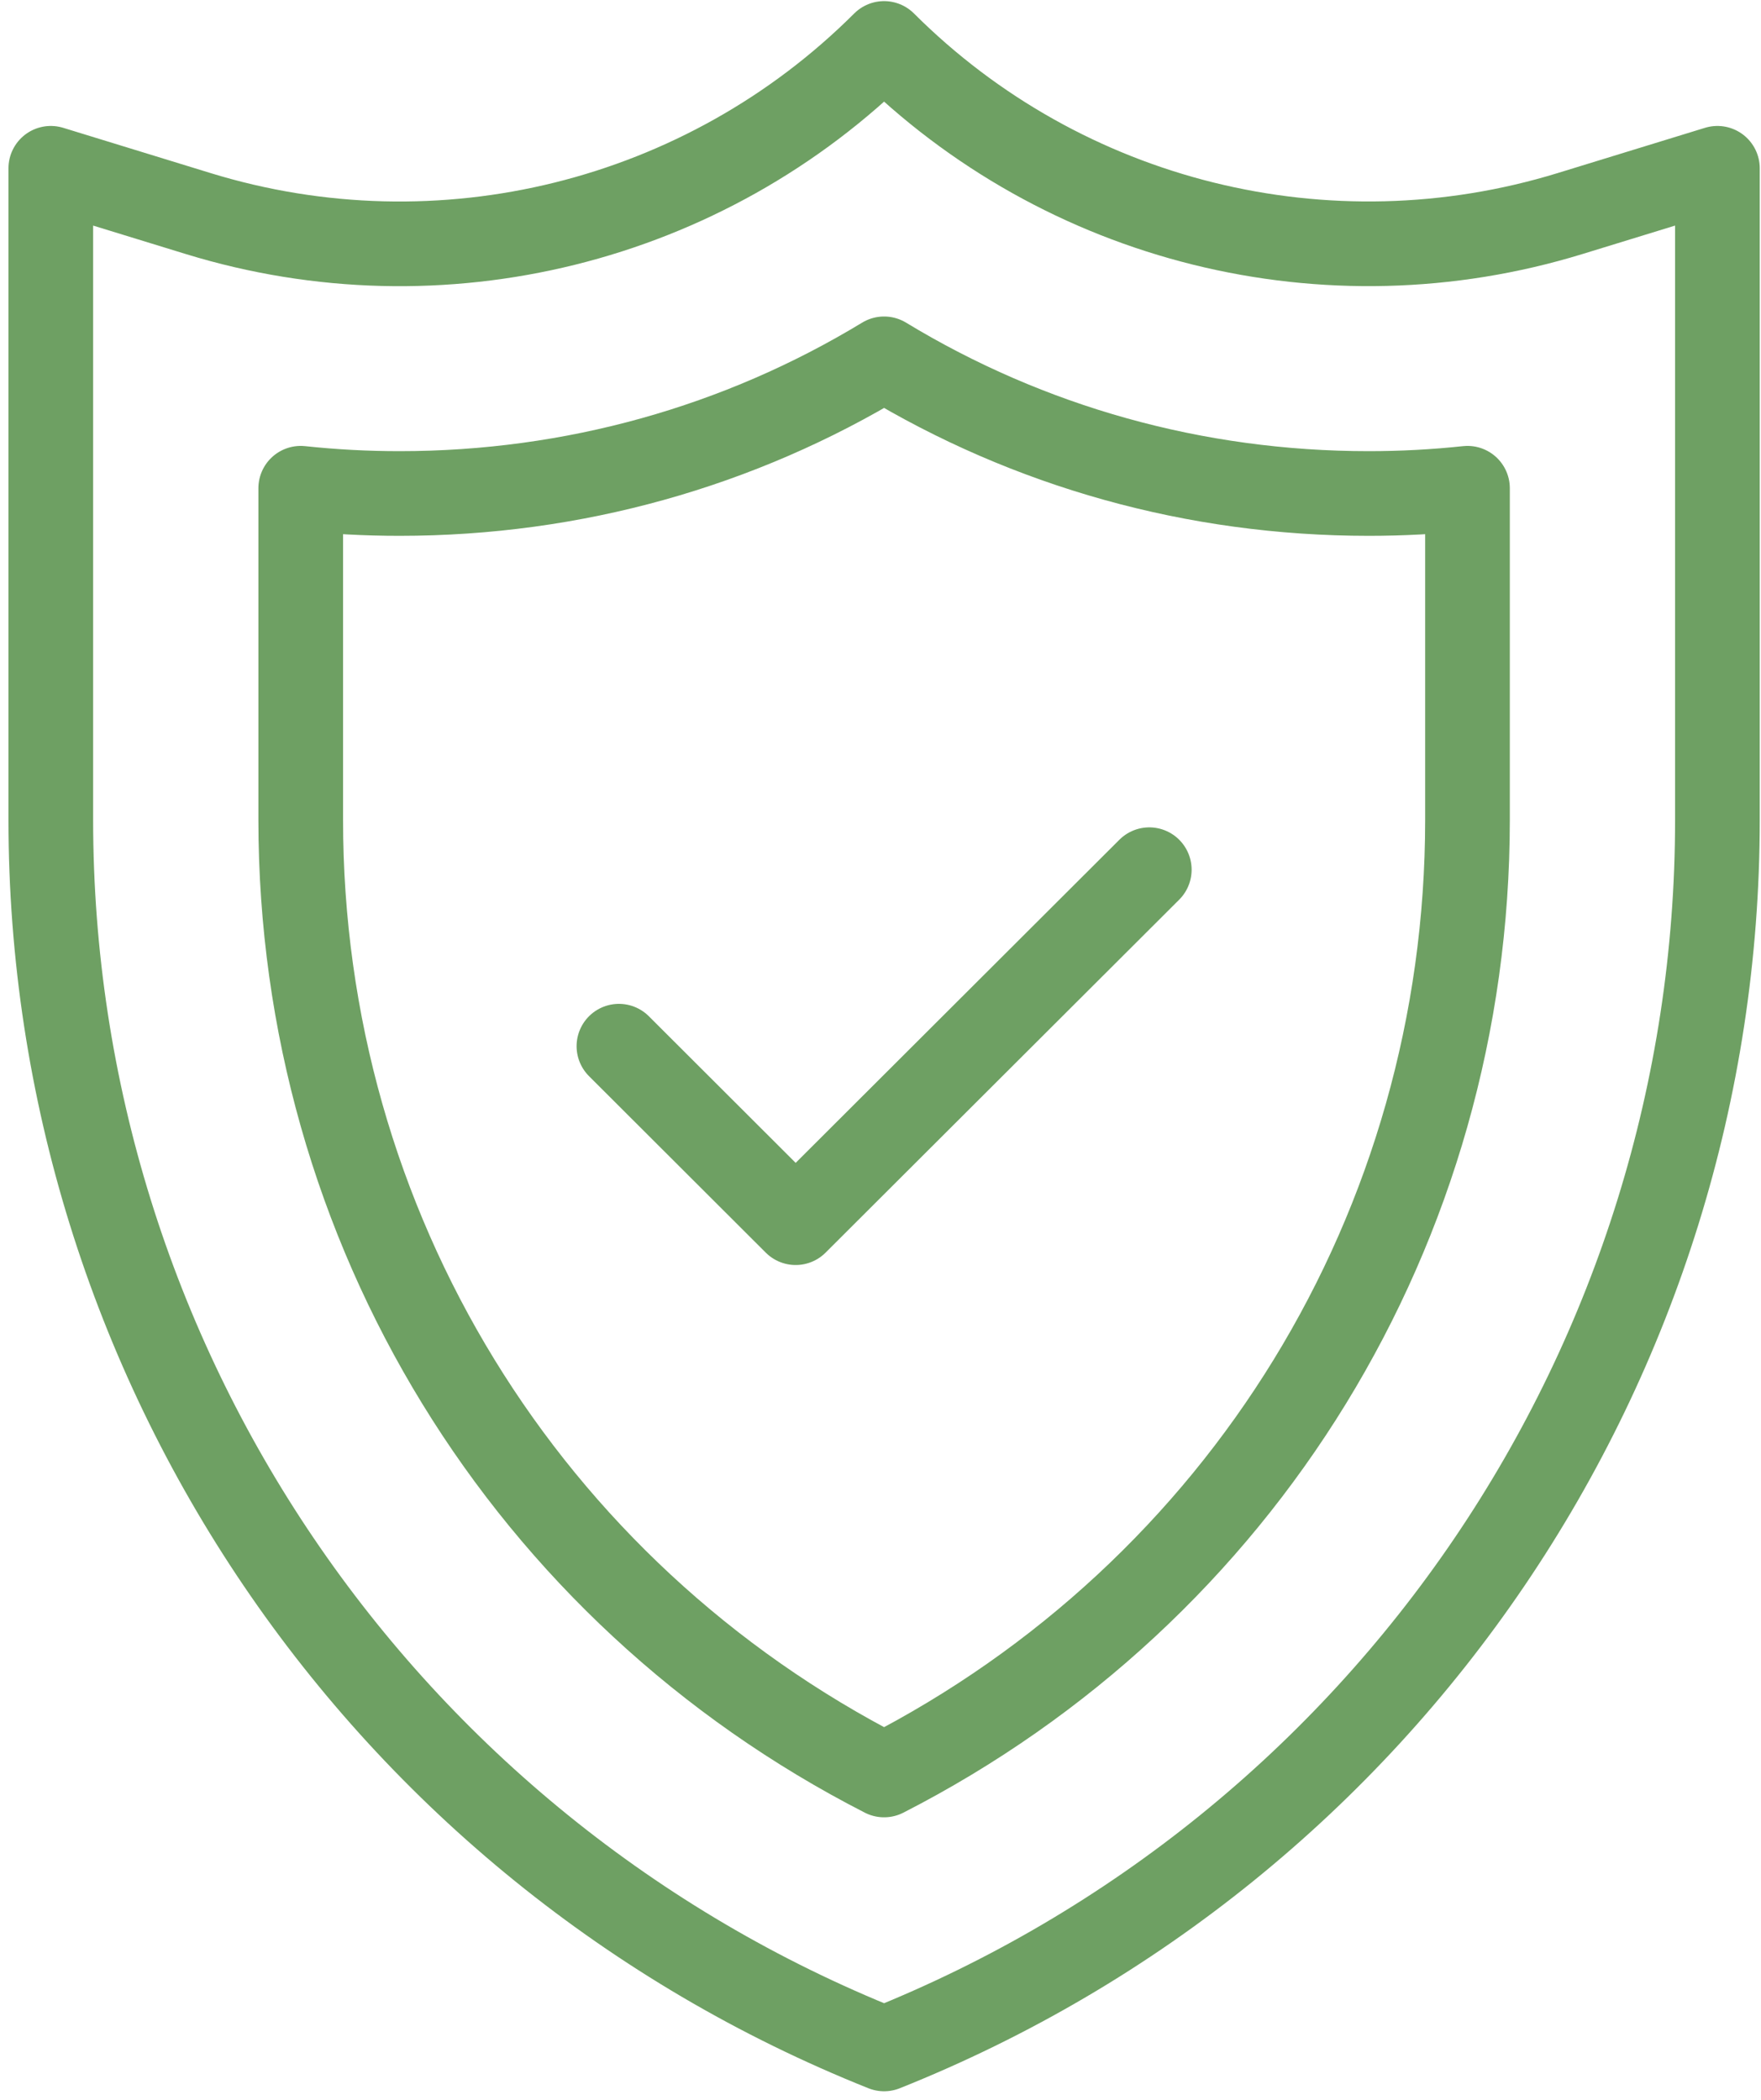
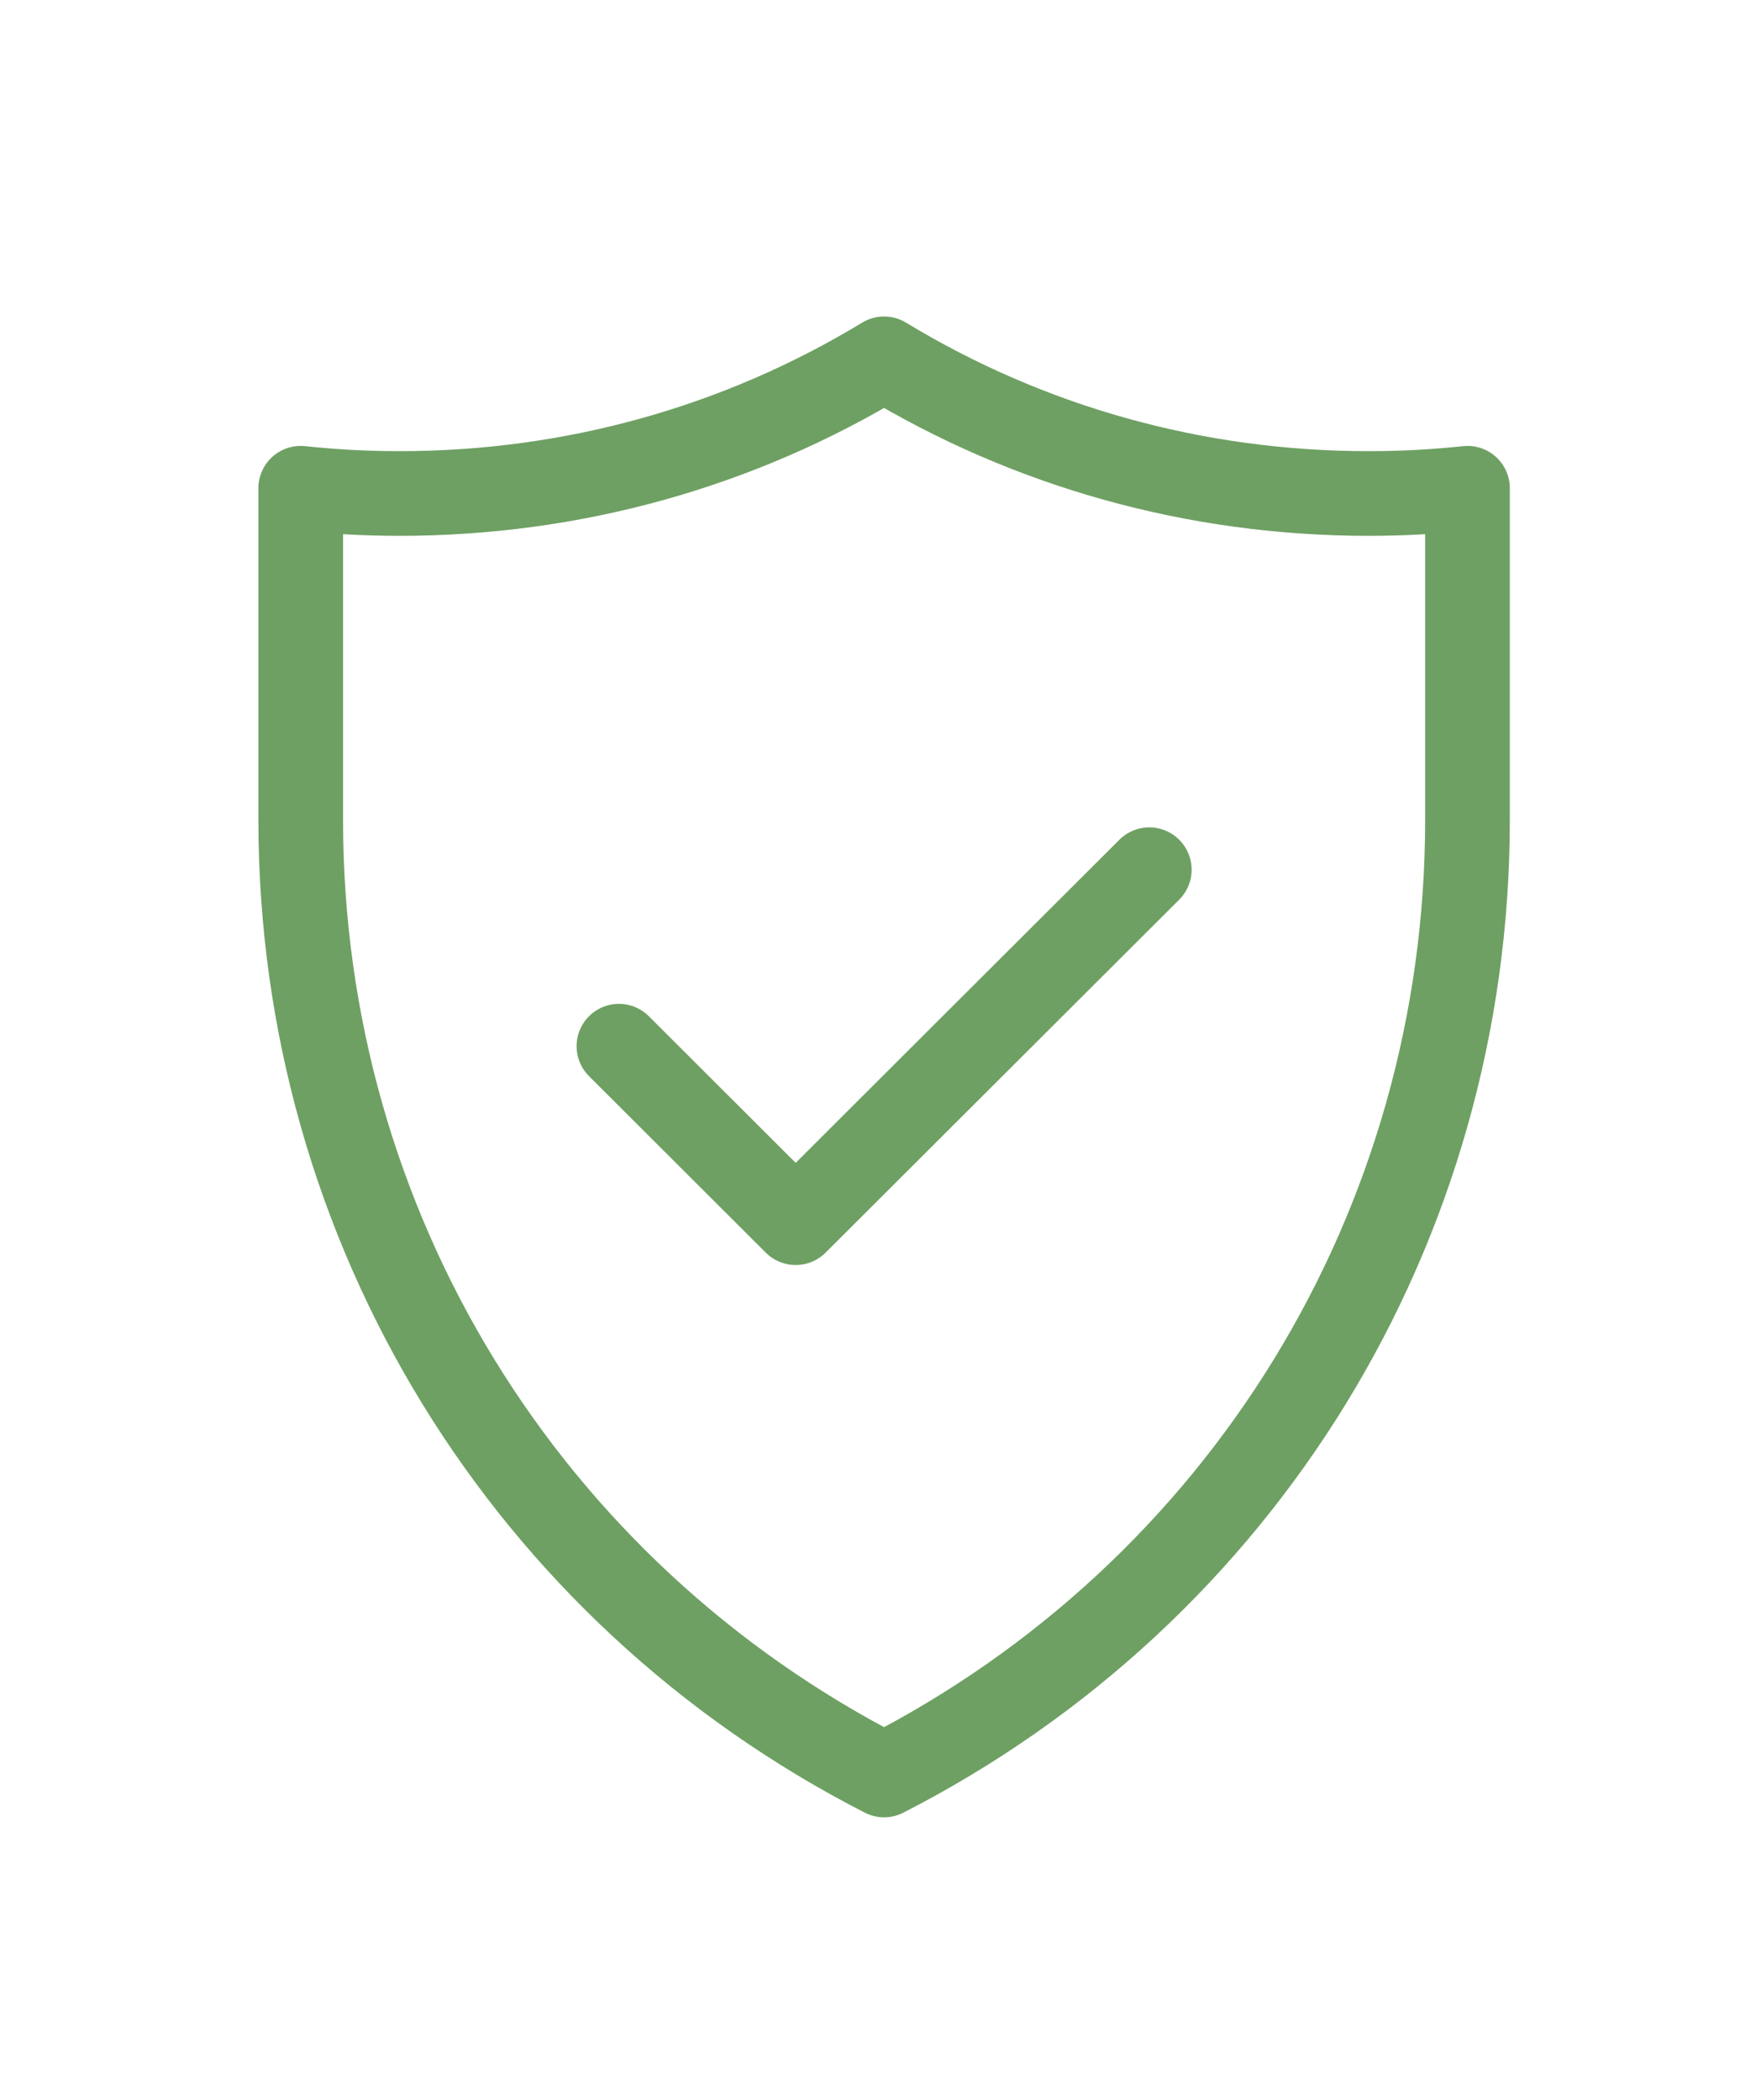
<svg xmlns="http://www.w3.org/2000/svg" width="52" height="62" viewBox="0 0 52 62" fill="none">
  <g id="shield">
    <path id="Vector_10" d="M26.106 52.408C15.551 47.008 8.88 36.239 8.88 24.207V14.416C9.85 14.52 10.823 14.571 11.8 14.571C16.925 14.571 21.835 13.187 26.106 10.595C30.378 13.187 35.288 14.571 40.413 14.571C41.389 14.571 42.362 14.52 43.333 14.416V24.207C43.333 36.239 36.661 47.008 26.106 52.408Z" stroke="#6EA063" stroke-width="2.5" stroke-linejoin="round" />
-     <path id="Vector_11" d="M26.106 60.497C11.246 54.562 1.5 40.19 1.5 24.207V4.969L5.853 6.306C13.016 8.507 20.808 6.573 26.106 1.283C31.404 6.573 39.197 8.504 46.36 6.306L50.713 4.969V24.207C50.713 40.19 40.967 54.562 26.106 60.497Z" stroke="#6EA063" stroke-width="2.5" stroke-linecap="round" stroke-linejoin="round" />
    <path id="Vector_12" d="M33.937 25.679L23.495 36.101L18.276 30.89" stroke="#6EA063" stroke-width="2.5" stroke-linecap="round" stroke-linejoin="round" />
  </g>
</svg>